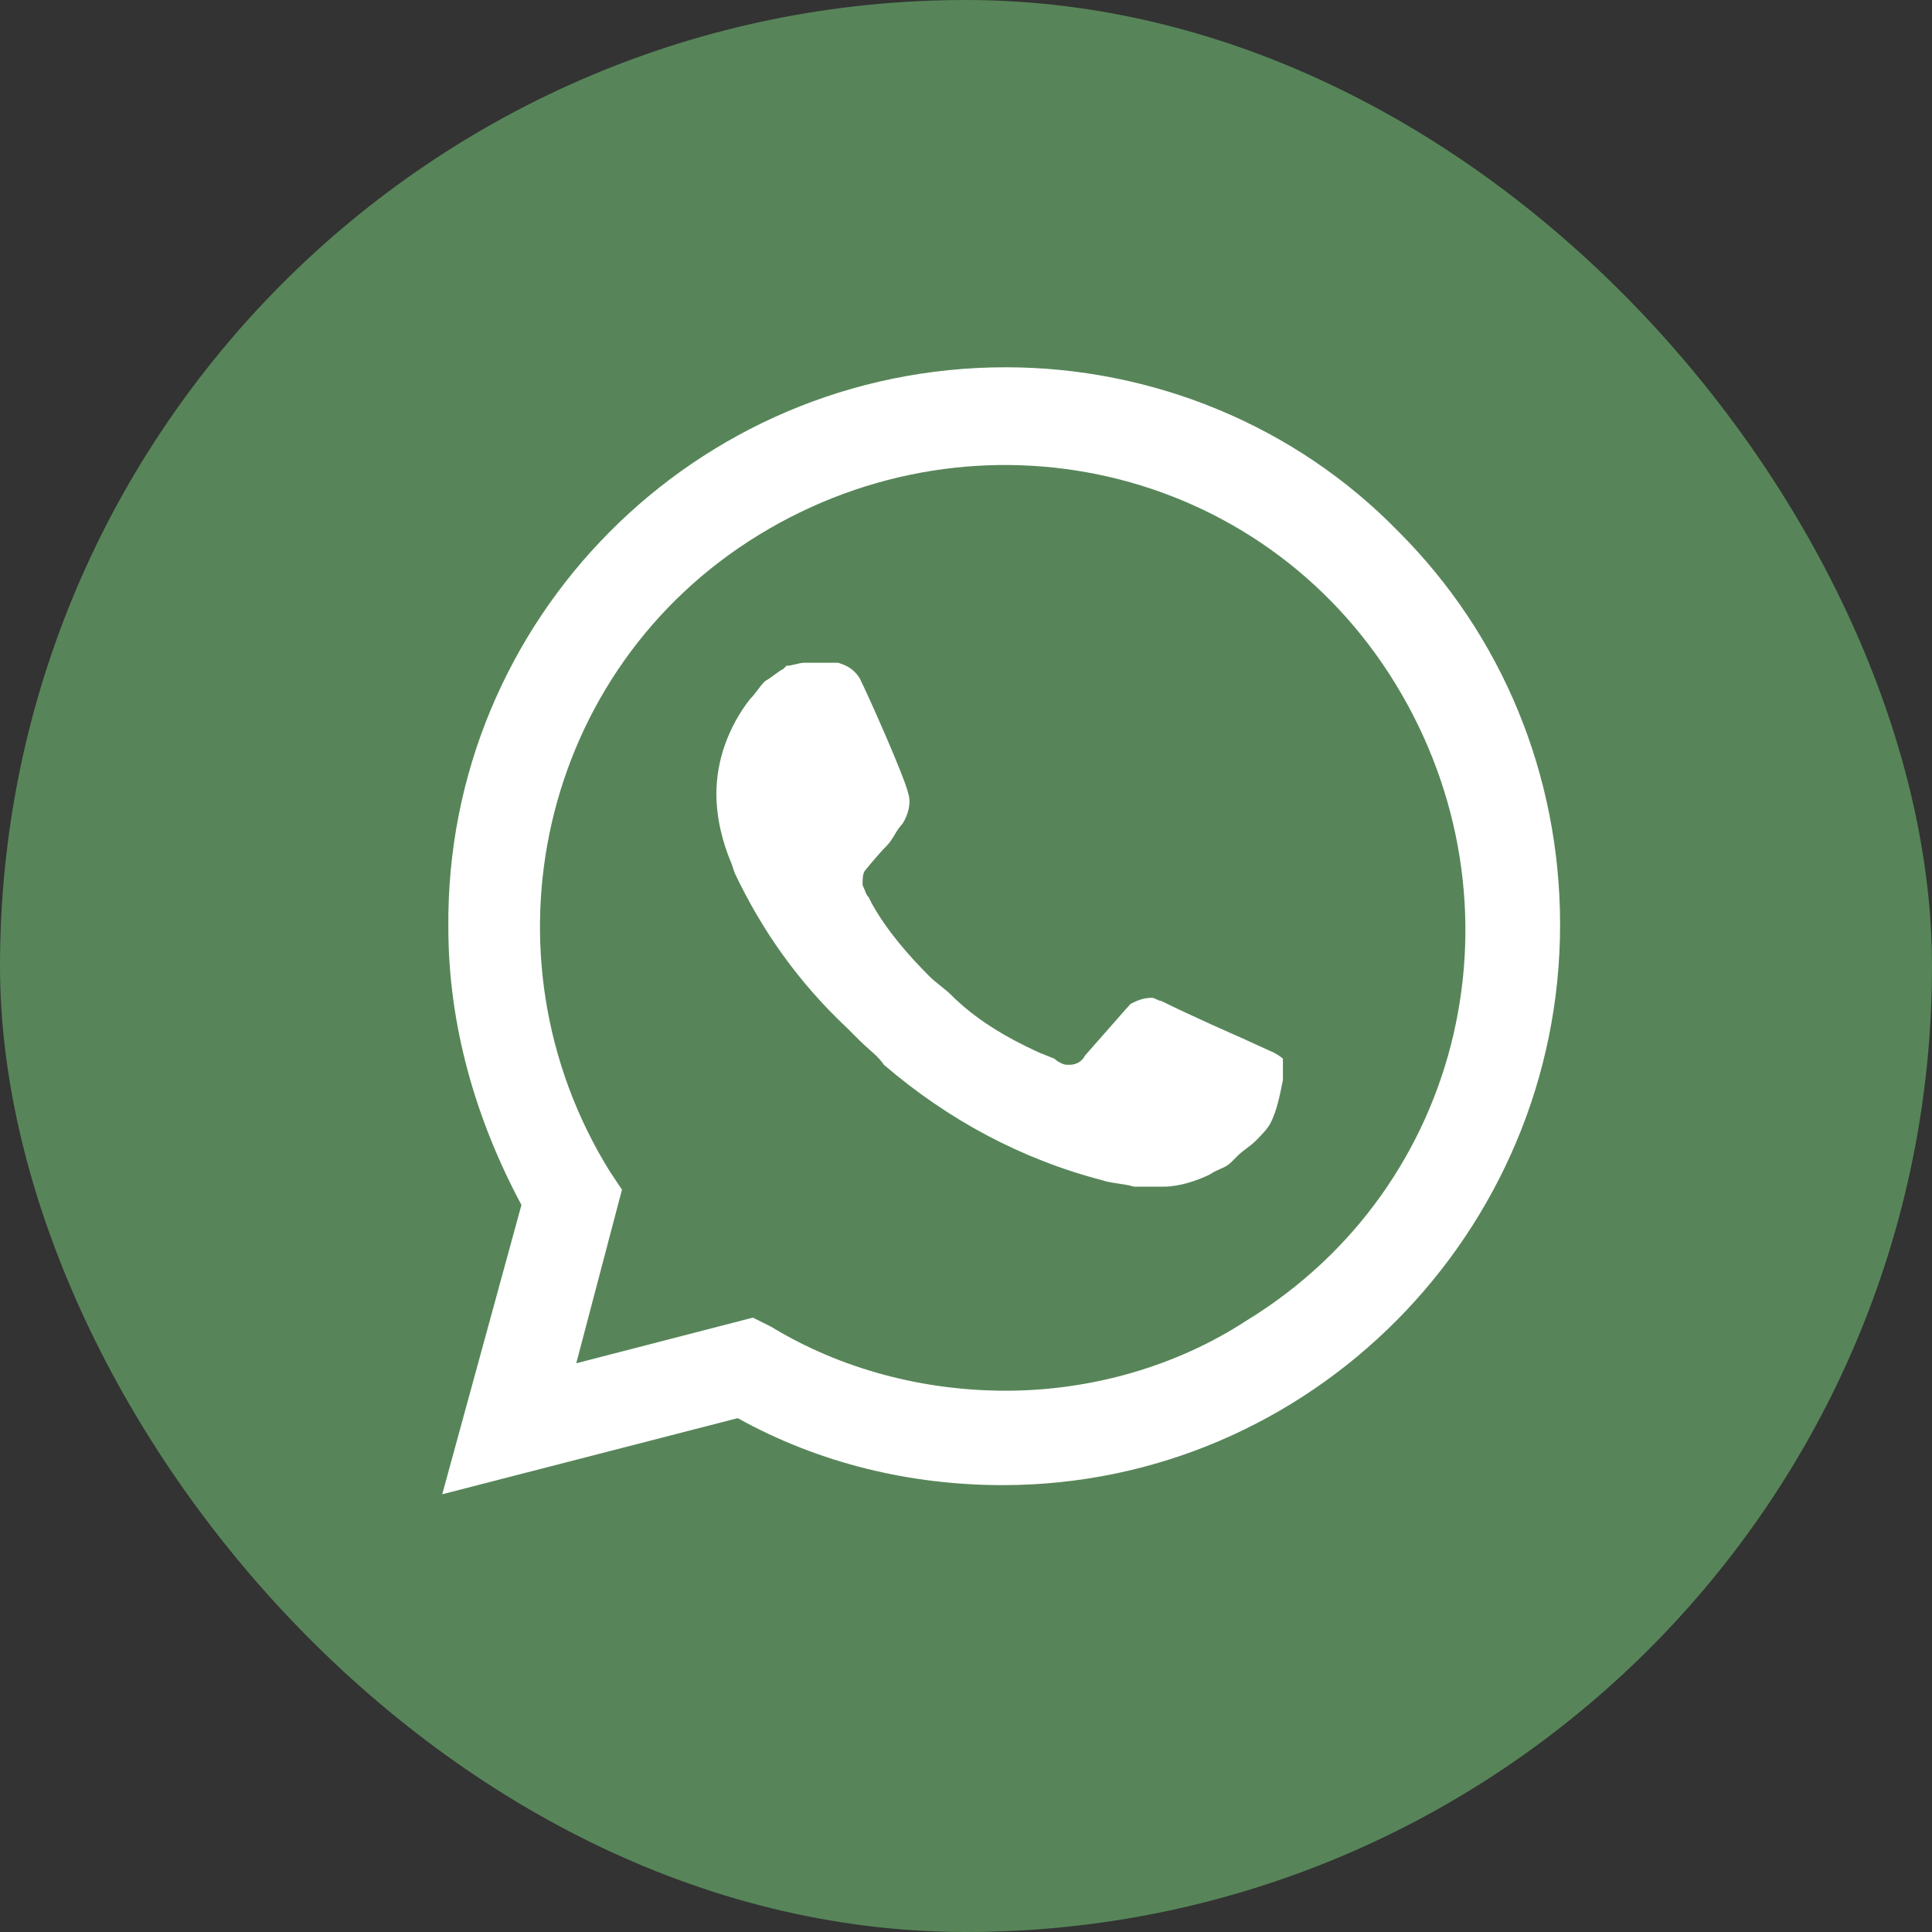
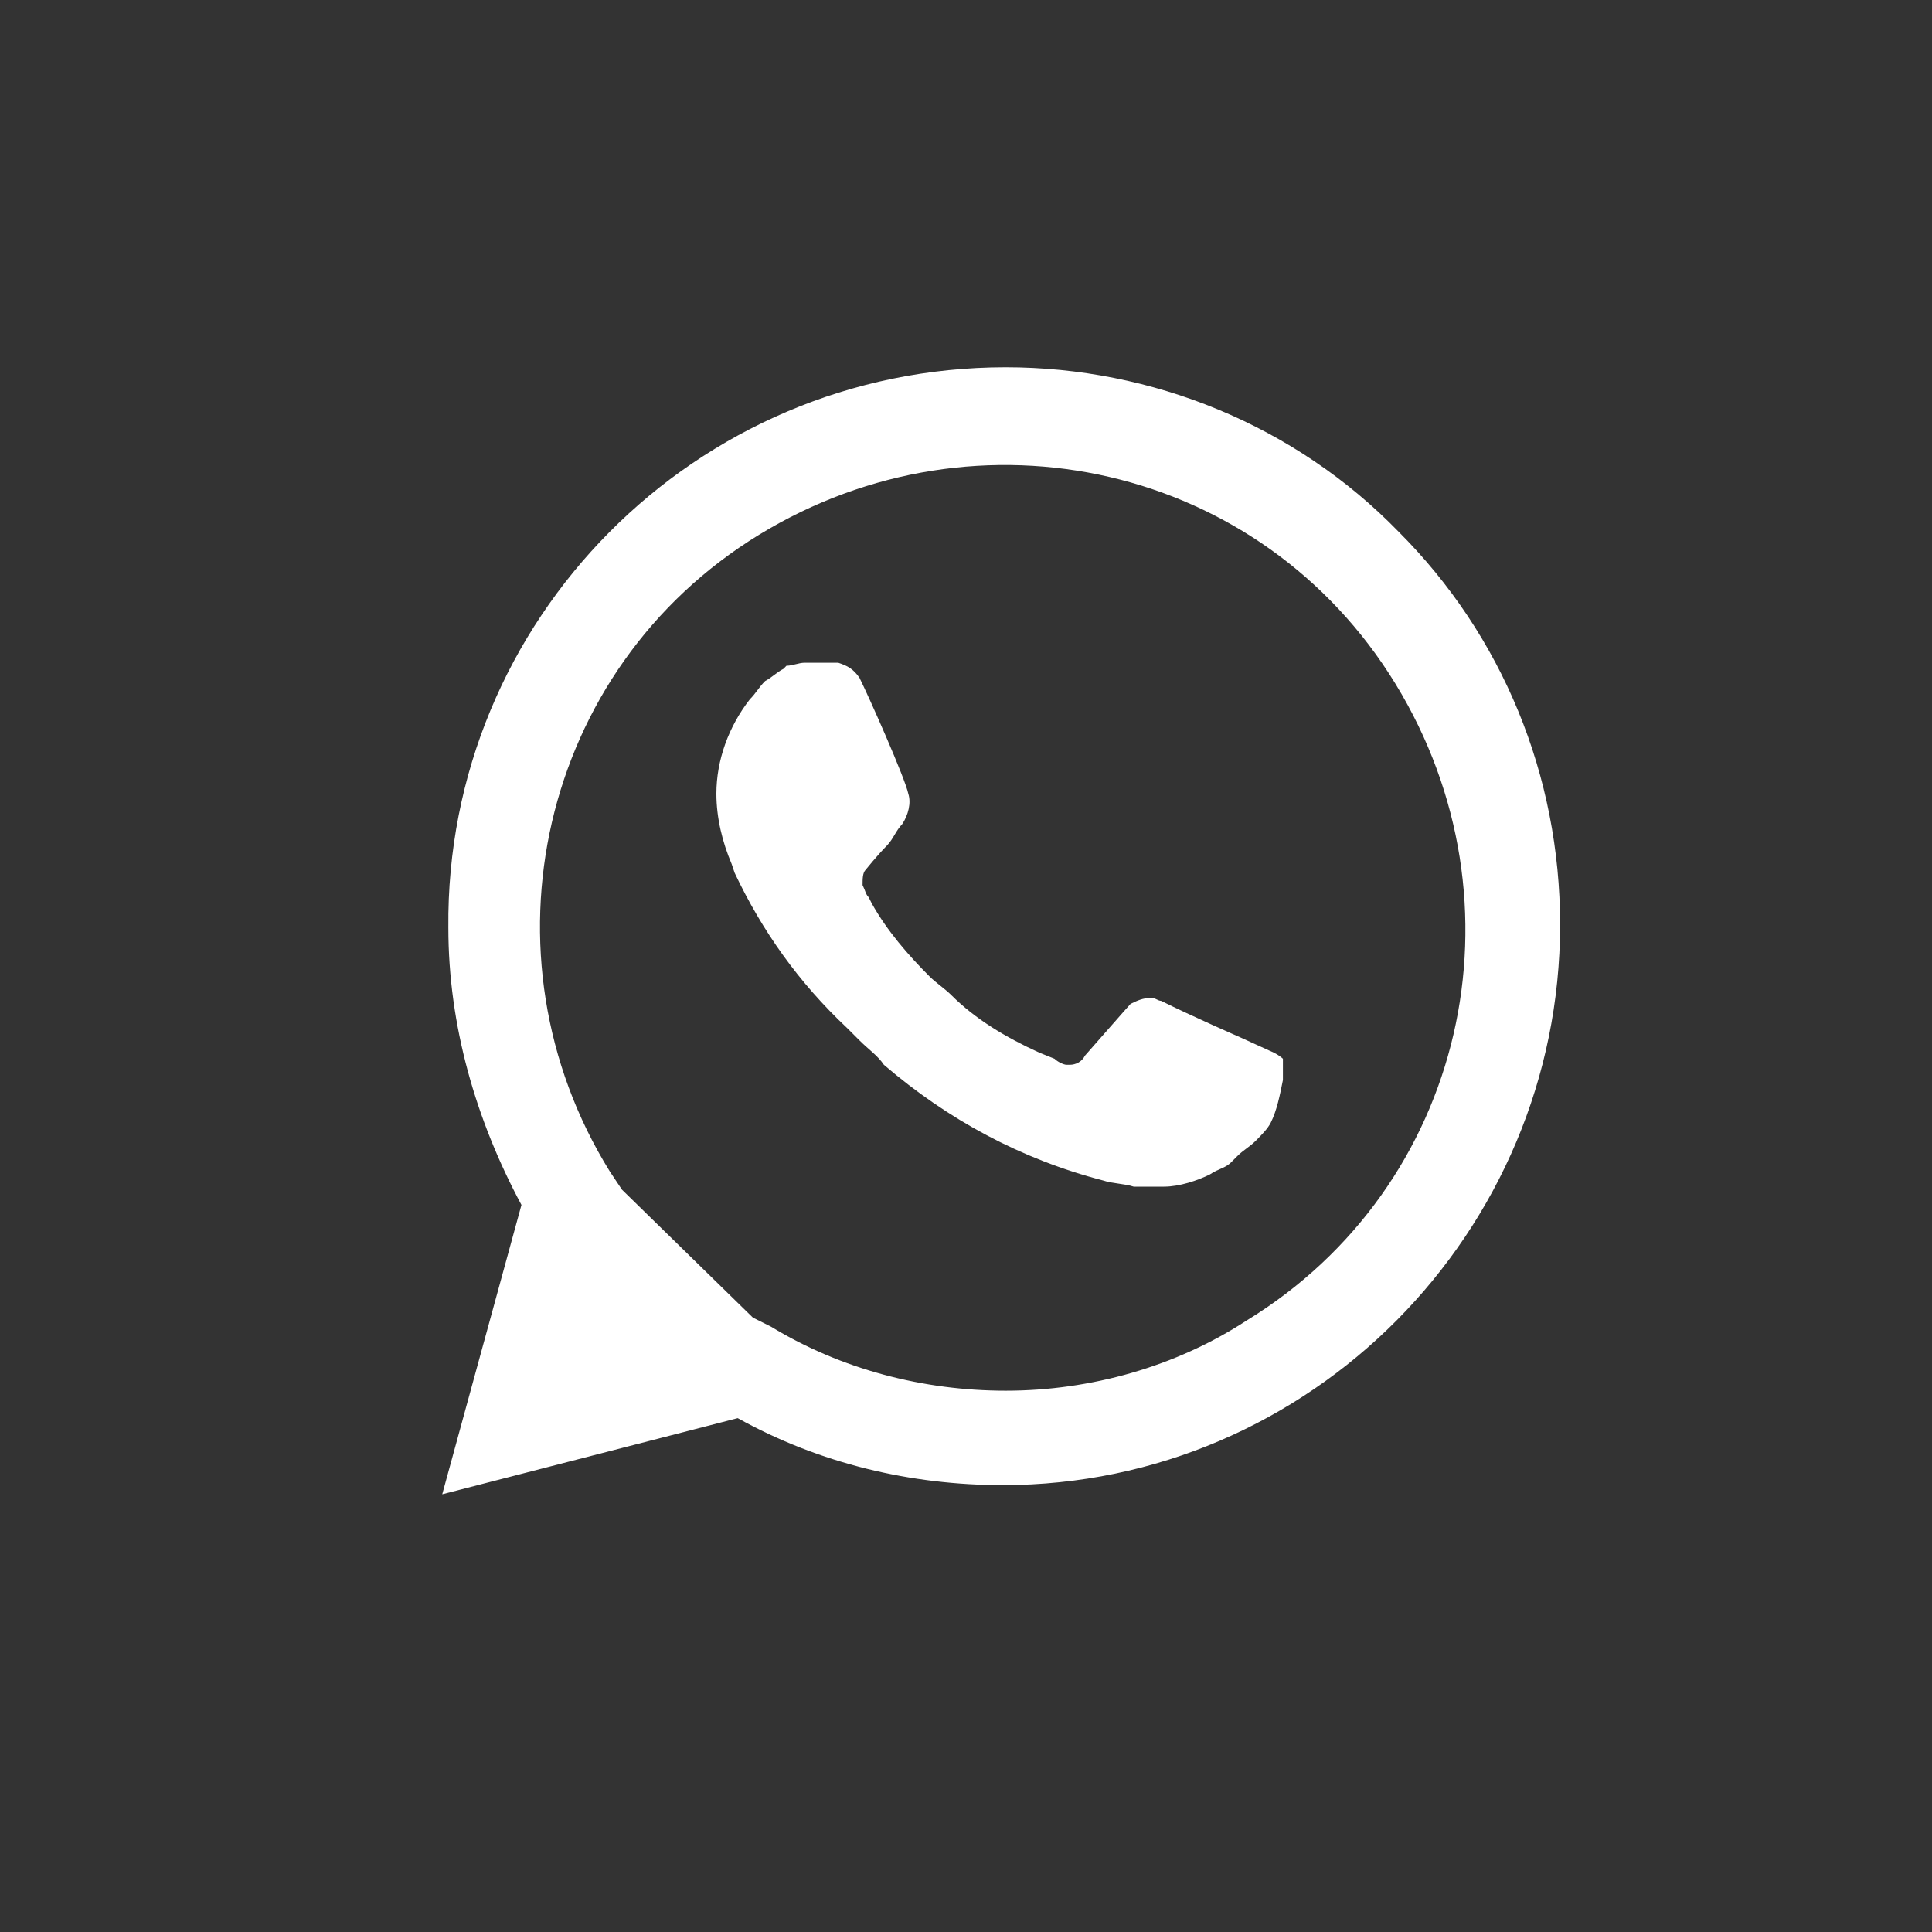
<svg xmlns="http://www.w3.org/2000/svg" width="30" height="30" viewBox="0 0 30 30" fill="none">
  <rect x="0" y="0" width="30" height="30" fill="#333333" stroke="none" />
-   <rect width="30" height="30" rx="15" fill="#578559" />
-   <path d="M21.718 8.257C20.11 6.602 17.887 5.703 15.617 5.703C10.793 5.703 6.914 9.629 6.962 14.406C6.962 15.919 7.387 17.386 8.097 18.71L6.867 23.203L11.455 22.021C12.732 22.73 14.151 23.061 15.57 23.061C20.347 23.061 24.225 19.136 24.225 14.358C24.225 12.041 23.327 9.865 21.718 8.257ZM15.617 21.595C14.34 21.595 13.063 21.264 11.975 20.602L11.691 20.46L8.948 21.169L9.658 18.473L9.469 18.19C7.387 14.832 8.381 10.386 11.786 8.304C15.191 6.223 19.59 7.217 21.671 10.622C23.752 14.027 22.759 18.426 19.354 20.507C18.266 21.217 16.942 21.595 15.617 21.595ZM19.779 16.345L19.259 16.108C19.259 16.108 18.502 15.777 18.029 15.541C17.982 15.541 17.935 15.494 17.887 15.494C17.746 15.494 17.651 15.541 17.556 15.588C17.556 15.588 17.509 15.636 16.847 16.392C16.8 16.487 16.705 16.534 16.61 16.534H16.563C16.516 16.534 16.421 16.487 16.374 16.44L16.137 16.345C15.617 16.108 15.144 15.825 14.766 15.446C14.671 15.352 14.529 15.257 14.435 15.163C14.104 14.832 13.773 14.453 13.536 14.027L13.489 13.933C13.441 13.886 13.441 13.838 13.394 13.744C13.394 13.649 13.394 13.555 13.441 13.507C13.441 13.507 13.631 13.271 13.773 13.129C13.867 13.034 13.915 12.892 14.009 12.798C14.104 12.656 14.151 12.467 14.104 12.325C14.056 12.088 13.489 10.811 13.347 10.527C13.252 10.386 13.158 10.338 13.016 10.291H12.874C12.779 10.291 12.637 10.291 12.496 10.291C12.401 10.291 12.306 10.338 12.212 10.338L12.165 10.386C12.07 10.433 11.975 10.527 11.881 10.575C11.786 10.669 11.739 10.764 11.644 10.858C11.313 11.284 11.124 11.805 11.124 12.325C11.124 12.703 11.219 13.082 11.36 13.413L11.408 13.555C11.833 14.453 12.401 15.257 13.158 15.967L13.347 16.156C13.489 16.298 13.631 16.392 13.725 16.534C14.719 17.386 15.854 18 17.131 18.331C17.273 18.379 17.462 18.379 17.604 18.426C17.746 18.426 17.935 18.426 18.077 18.426C18.313 18.426 18.597 18.331 18.786 18.237C18.928 18.142 19.023 18.142 19.117 18.048L19.212 17.953C19.306 17.858 19.401 17.811 19.496 17.717C19.59 17.622 19.685 17.527 19.732 17.433C19.827 17.244 19.874 17.007 19.921 16.771C19.921 16.676 19.921 16.534 19.921 16.44C19.921 16.44 19.874 16.392 19.779 16.345Z" fill="white" />
+   <path d="M21.718 8.257C20.11 6.602 17.887 5.703 15.617 5.703C10.793 5.703 6.914 9.629 6.962 14.406C6.962 15.919 7.387 17.386 8.097 18.71L6.867 23.203L11.455 22.021C12.732 22.73 14.151 23.061 15.57 23.061C20.347 23.061 24.225 19.136 24.225 14.358C24.225 12.041 23.327 9.865 21.718 8.257ZM15.617 21.595C14.34 21.595 13.063 21.264 11.975 20.602L11.691 20.46L9.658 18.473L9.469 18.19C7.387 14.832 8.381 10.386 11.786 8.304C15.191 6.223 19.59 7.217 21.671 10.622C23.752 14.027 22.759 18.426 19.354 20.507C18.266 21.217 16.942 21.595 15.617 21.595ZM19.779 16.345L19.259 16.108C19.259 16.108 18.502 15.777 18.029 15.541C17.982 15.541 17.935 15.494 17.887 15.494C17.746 15.494 17.651 15.541 17.556 15.588C17.556 15.588 17.509 15.636 16.847 16.392C16.8 16.487 16.705 16.534 16.61 16.534H16.563C16.516 16.534 16.421 16.487 16.374 16.44L16.137 16.345C15.617 16.108 15.144 15.825 14.766 15.446C14.671 15.352 14.529 15.257 14.435 15.163C14.104 14.832 13.773 14.453 13.536 14.027L13.489 13.933C13.441 13.886 13.441 13.838 13.394 13.744C13.394 13.649 13.394 13.555 13.441 13.507C13.441 13.507 13.631 13.271 13.773 13.129C13.867 13.034 13.915 12.892 14.009 12.798C14.104 12.656 14.151 12.467 14.104 12.325C14.056 12.088 13.489 10.811 13.347 10.527C13.252 10.386 13.158 10.338 13.016 10.291H12.874C12.779 10.291 12.637 10.291 12.496 10.291C12.401 10.291 12.306 10.338 12.212 10.338L12.165 10.386C12.07 10.433 11.975 10.527 11.881 10.575C11.786 10.669 11.739 10.764 11.644 10.858C11.313 11.284 11.124 11.805 11.124 12.325C11.124 12.703 11.219 13.082 11.36 13.413L11.408 13.555C11.833 14.453 12.401 15.257 13.158 15.967L13.347 16.156C13.489 16.298 13.631 16.392 13.725 16.534C14.719 17.386 15.854 18 17.131 18.331C17.273 18.379 17.462 18.379 17.604 18.426C17.746 18.426 17.935 18.426 18.077 18.426C18.313 18.426 18.597 18.331 18.786 18.237C18.928 18.142 19.023 18.142 19.117 18.048L19.212 17.953C19.306 17.858 19.401 17.811 19.496 17.717C19.59 17.622 19.685 17.527 19.732 17.433C19.827 17.244 19.874 17.007 19.921 16.771C19.921 16.676 19.921 16.534 19.921 16.44C19.921 16.44 19.874 16.392 19.779 16.345Z" fill="white" />
</svg>